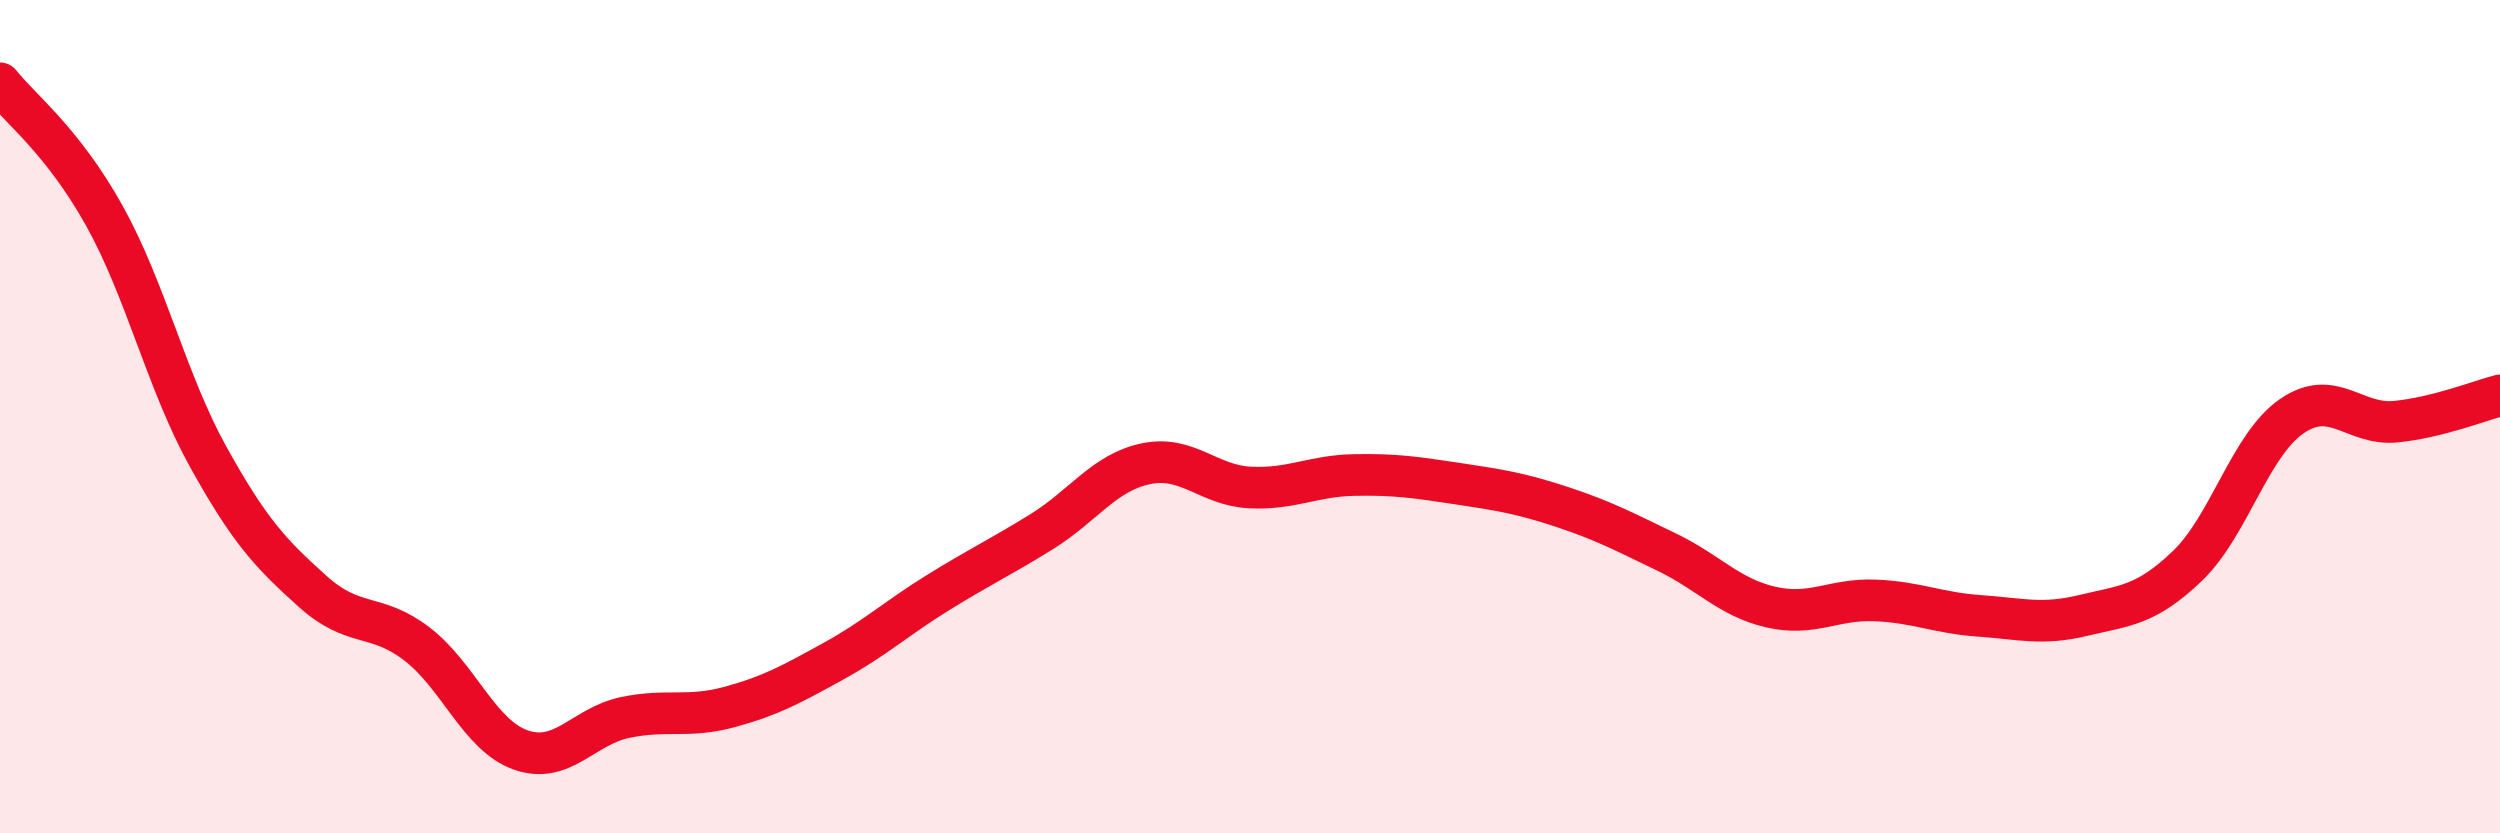
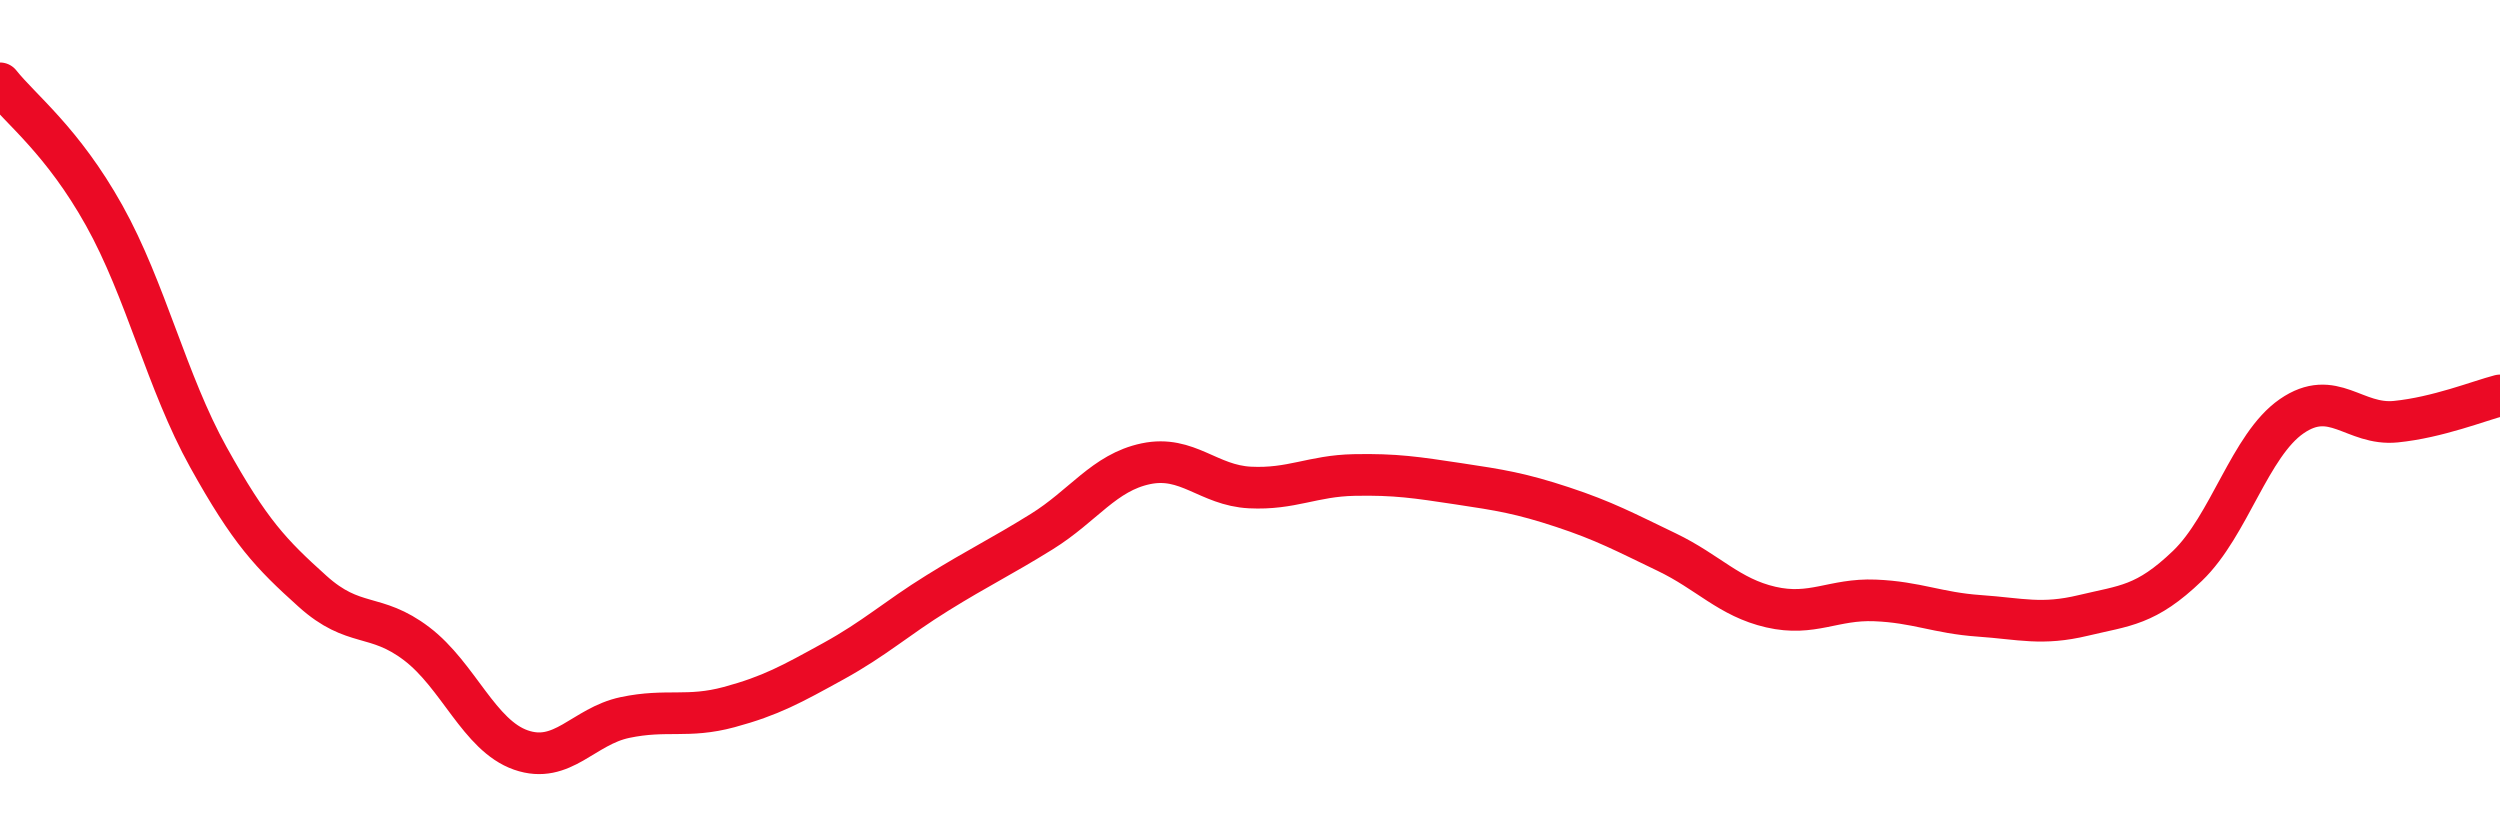
<svg xmlns="http://www.w3.org/2000/svg" width="60" height="20" viewBox="0 0 60 20">
-   <path d="M 0,2 C 0.5,2.63 1.5,3.38 2.5,5.17 C 3.5,6.96 4,9.17 5,10.97 C 6,12.77 6.5,13.29 7.5,14.19 C 8.5,15.09 9,14.69 10,15.45 C 11,16.21 11.5,17.65 12.5,18 C 13.5,18.35 14,17.43 15,17.22 C 16,17.01 16.5,17.24 17.5,16.97 C 18.5,16.7 19,16.42 20,15.87 C 21,15.32 21.5,14.85 22.5,14.23 C 23.5,13.61 24,13.38 25,12.76 C 26,12.14 26.5,11.34 27.5,11.13 C 28.5,10.92 29,11.65 30,11.7 C 31,11.75 31.5,11.42 32.5,11.4 C 33.5,11.38 34,11.46 35,11.61 C 36,11.76 36.5,11.84 37.5,12.17 C 38.5,12.5 39,12.77 40,13.25 C 41,13.73 41.5,14.34 42.5,14.57 C 43.5,14.8 44,14.37 45,14.41 C 46,14.45 46.5,14.71 47.5,14.78 C 48.5,14.85 49,15.01 50,14.77 C 51,14.53 51.5,14.54 52.5,13.58 C 53.5,12.62 54,10.68 55,9.99 C 56,9.3 56.5,10.22 57.5,10.12 C 58.5,10.02 59.5,9.62 60,9.49L60 20L0 20Z" fill="#EB0A25" opacity="0.1" stroke-linecap="round" stroke-linejoin="round" />
  <path d="M 0,2 C 0.5,2.63 1.5,3.38 2.5,5.17 C 3.5,6.96 4,9.17 5,10.97 C 6,12.77 6.5,13.29 7.5,14.19 C 8.5,15.09 9,14.69 10,15.45 C 11,16.21 11.5,17.65 12.5,18 C 13.5,18.35 14,17.43 15,17.22 C 16,17.01 16.5,17.24 17.5,16.97 C 18.5,16.7 19,16.42 20,15.87 C 21,15.32 21.5,14.85 22.5,14.23 C 23.5,13.61 24,13.38 25,12.76 C 26,12.14 26.5,11.34 27.5,11.13 C 28.5,10.92 29,11.65 30,11.7 C 31,11.75 31.5,11.42 32.5,11.4 C 33.5,11.38 34,11.46 35,11.61 C 36,11.76 36.5,11.84 37.5,12.17 C 38.5,12.5 39,12.77 40,13.25 C 41,13.73 41.5,14.34 42.5,14.57 C 43.5,14.8 44,14.37 45,14.41 C 46,14.45 46.5,14.71 47.5,14.78 C 48.5,14.85 49,15.01 50,14.77 C 51,14.53 51.5,14.54 52.5,13.58 C 53.5,12.62 54,10.68 55,9.99 C 56,9.3 56.5,10.22 57.5,10.12 C 58.5,10.02 59.5,9.62 60,9.49" stroke="#EB0A25" stroke-width="1" fill="none" stroke-linecap="round" stroke-linejoin="round" />
</svg>